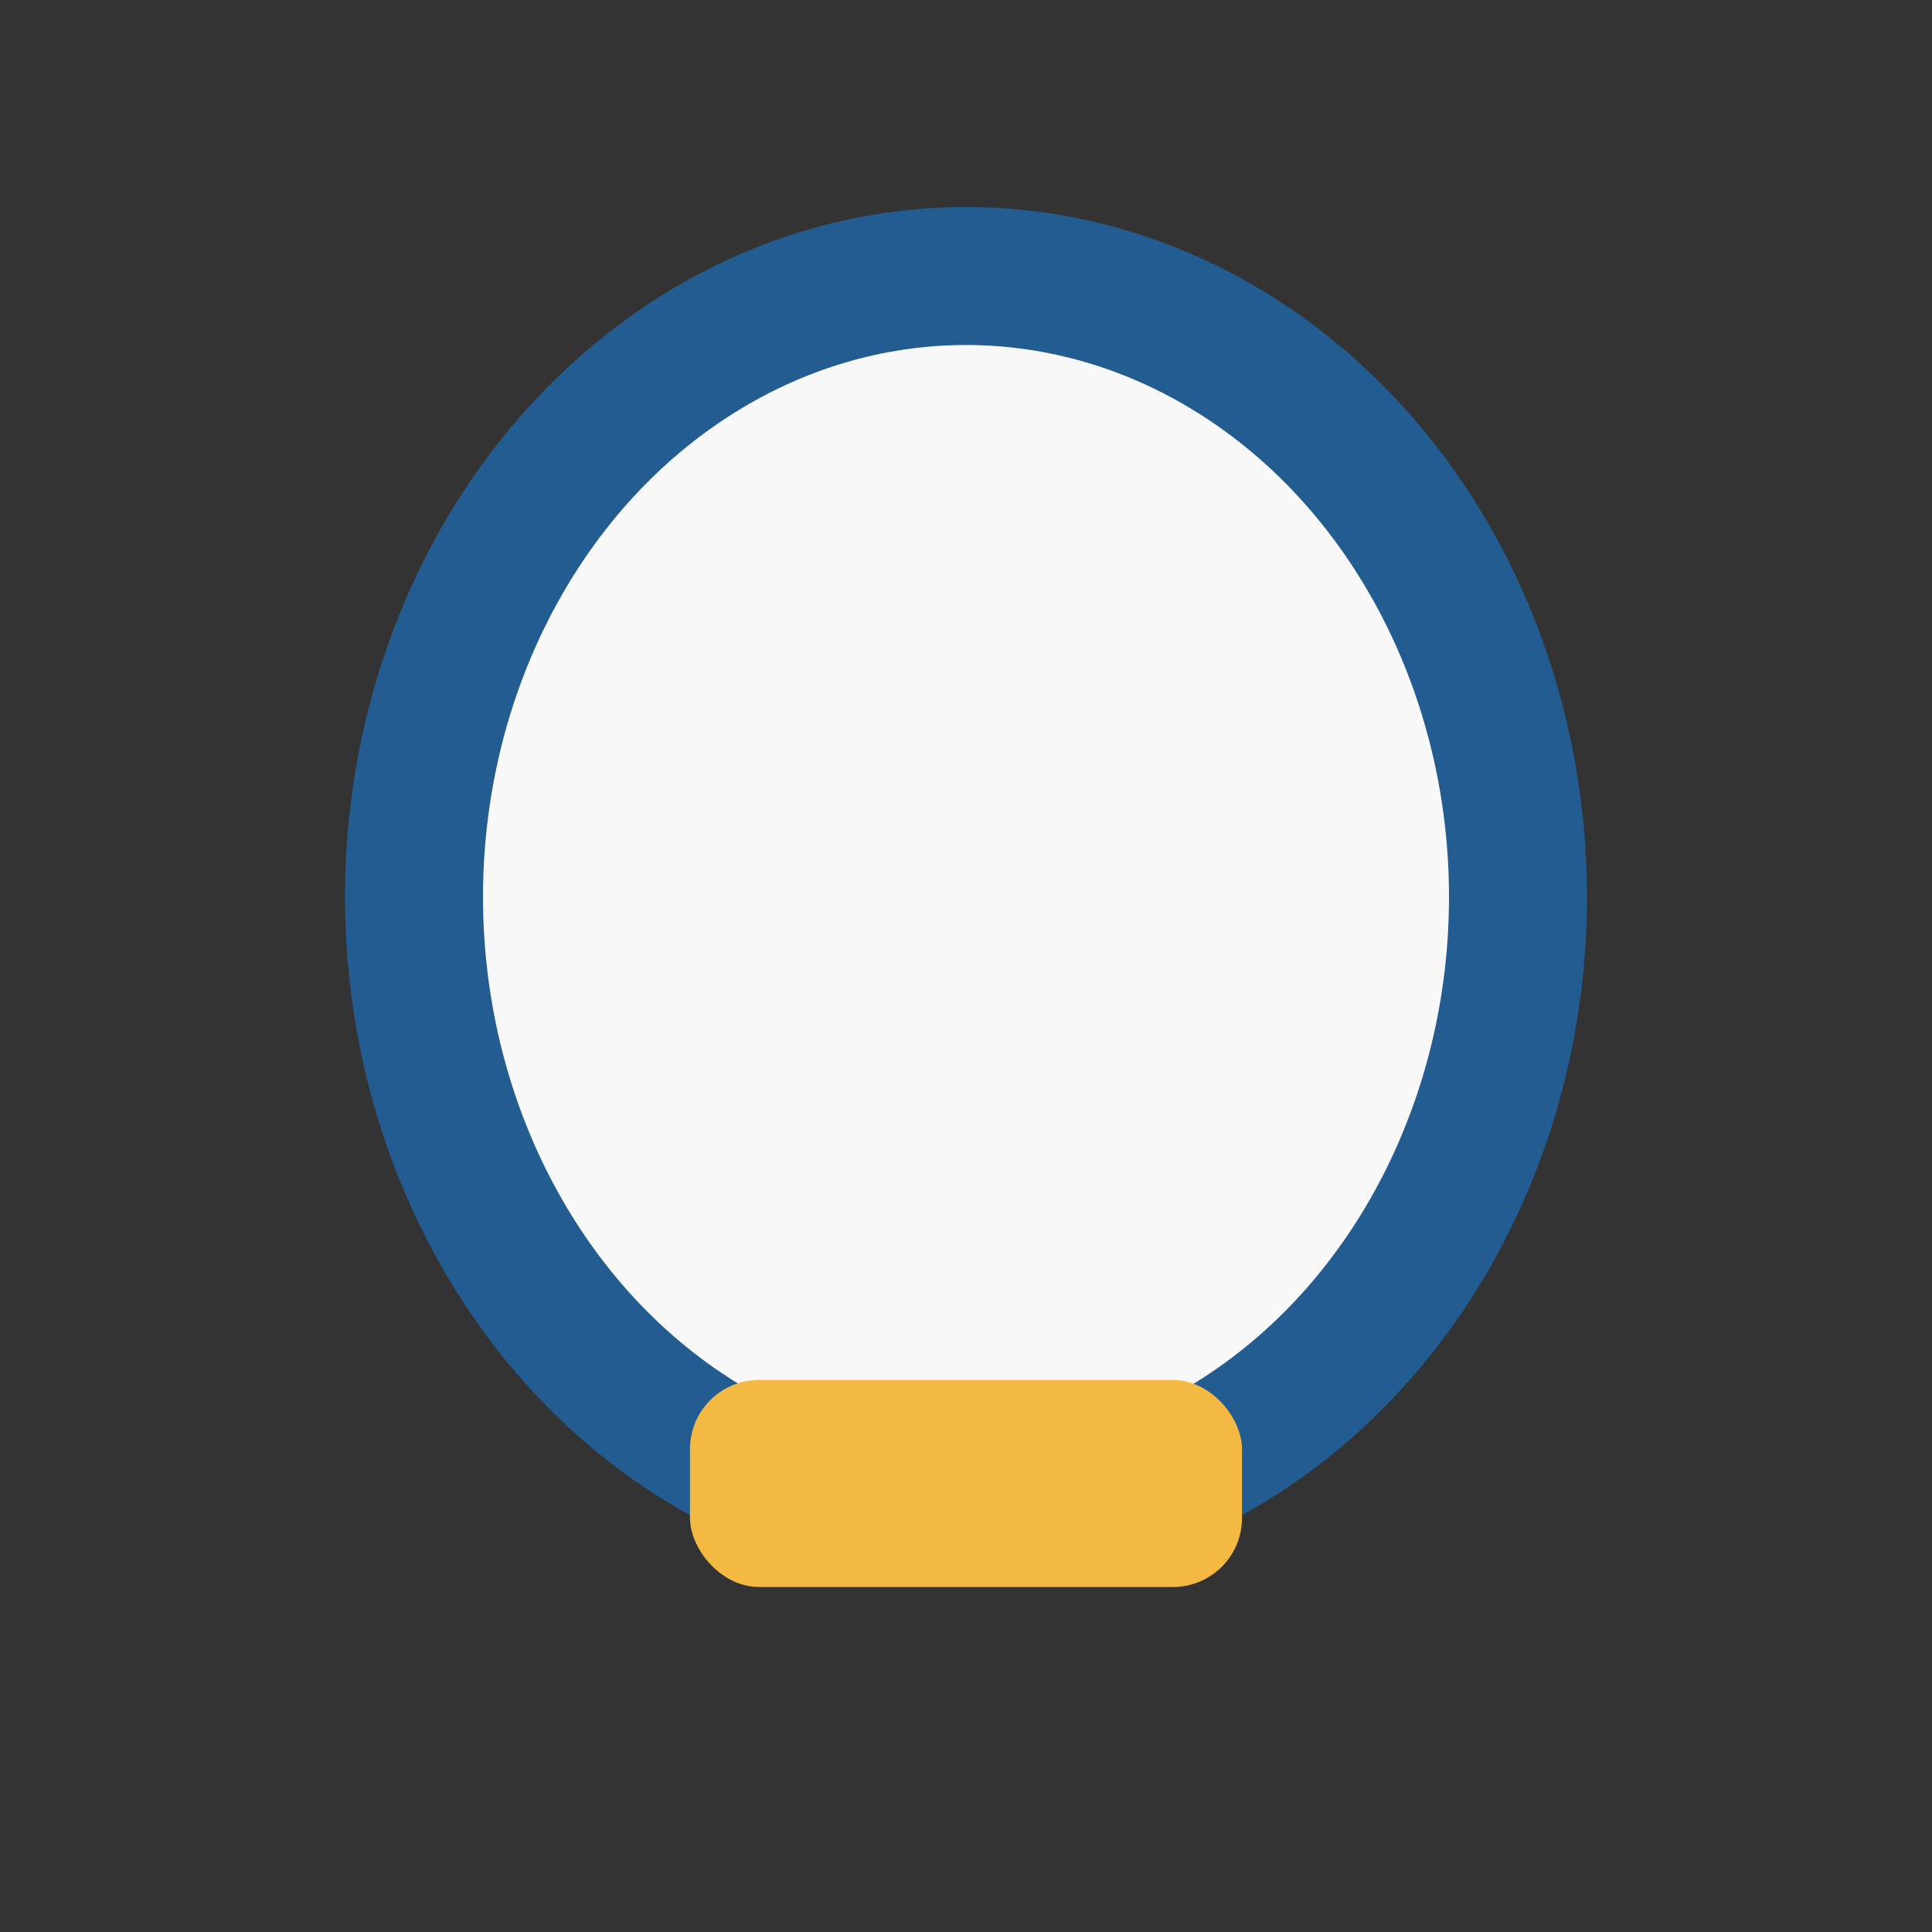
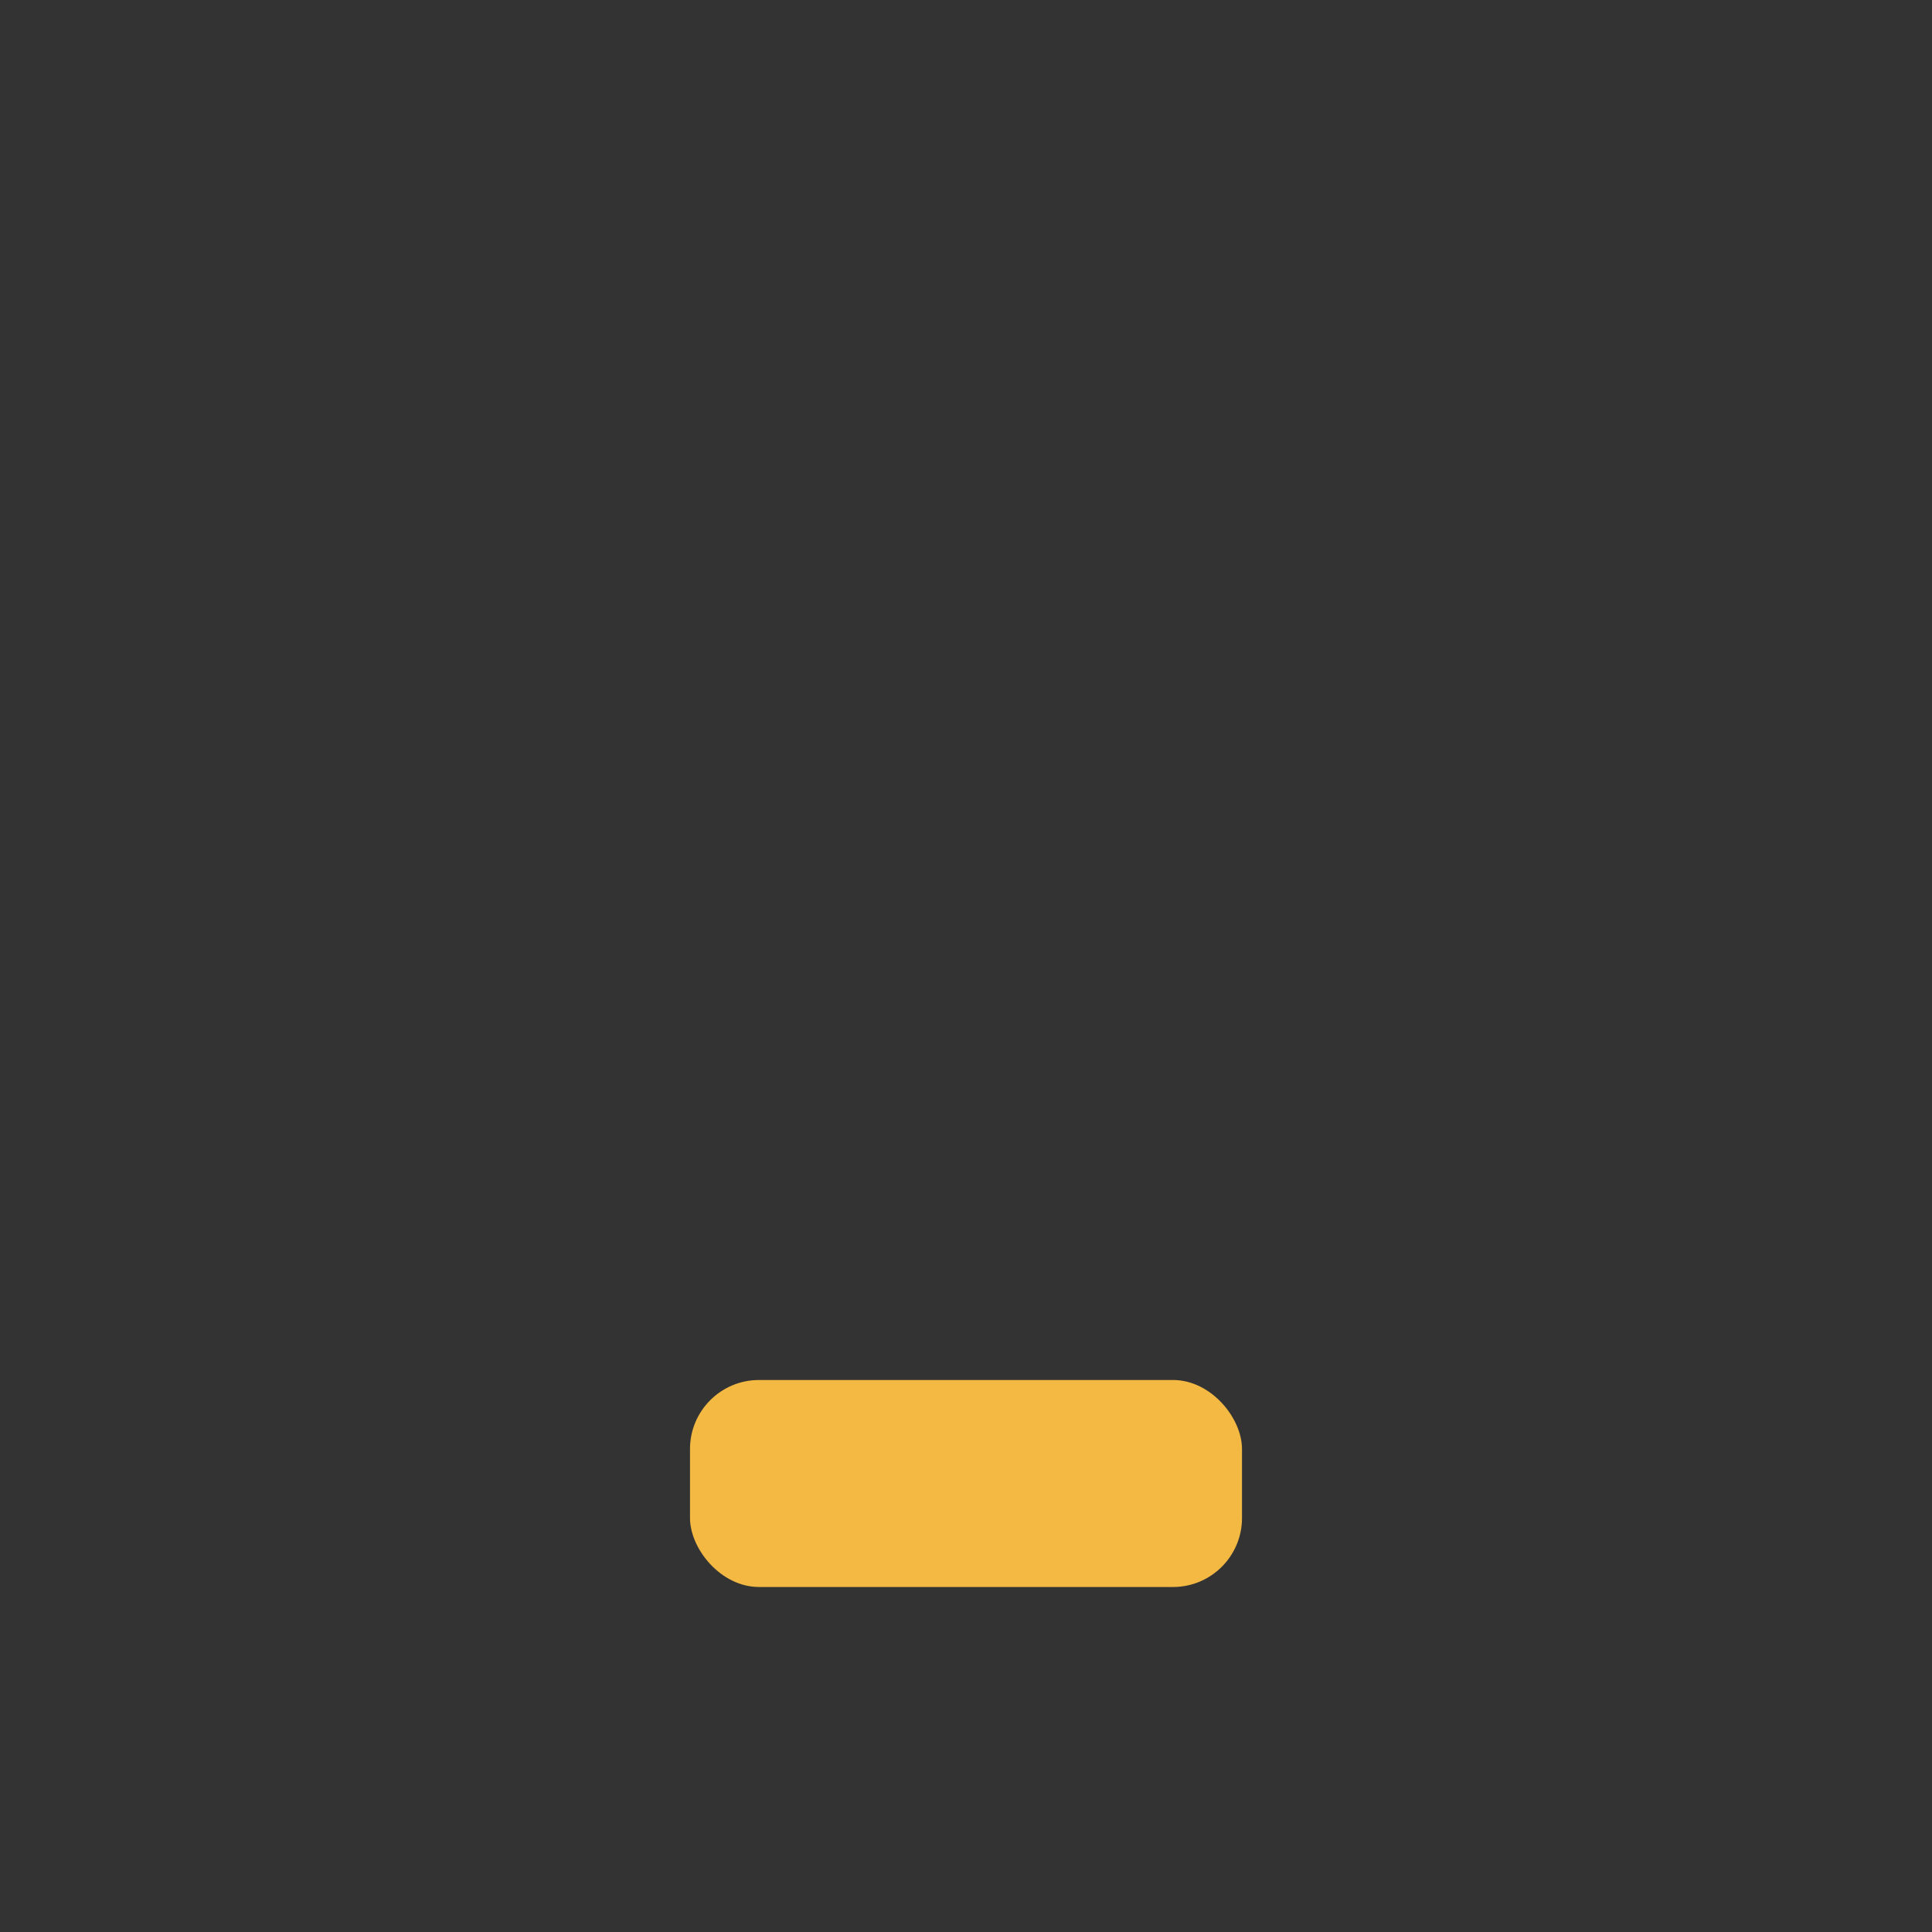
<svg xmlns="http://www.w3.org/2000/svg" width="28" height="28" viewBox="0 0 28 28">
  <rect x="0" y="0" width="28" height="28" fill="#333333" stroke="none" />
-   <ellipse cx="14" cy="13" rx="8" ry="9" fill="#F8F8F8" stroke="#235C90" stroke-width="2" />
  <rect x="10" y="20" width="8" height="3" rx="1" fill="#F4B942" />
</svg>